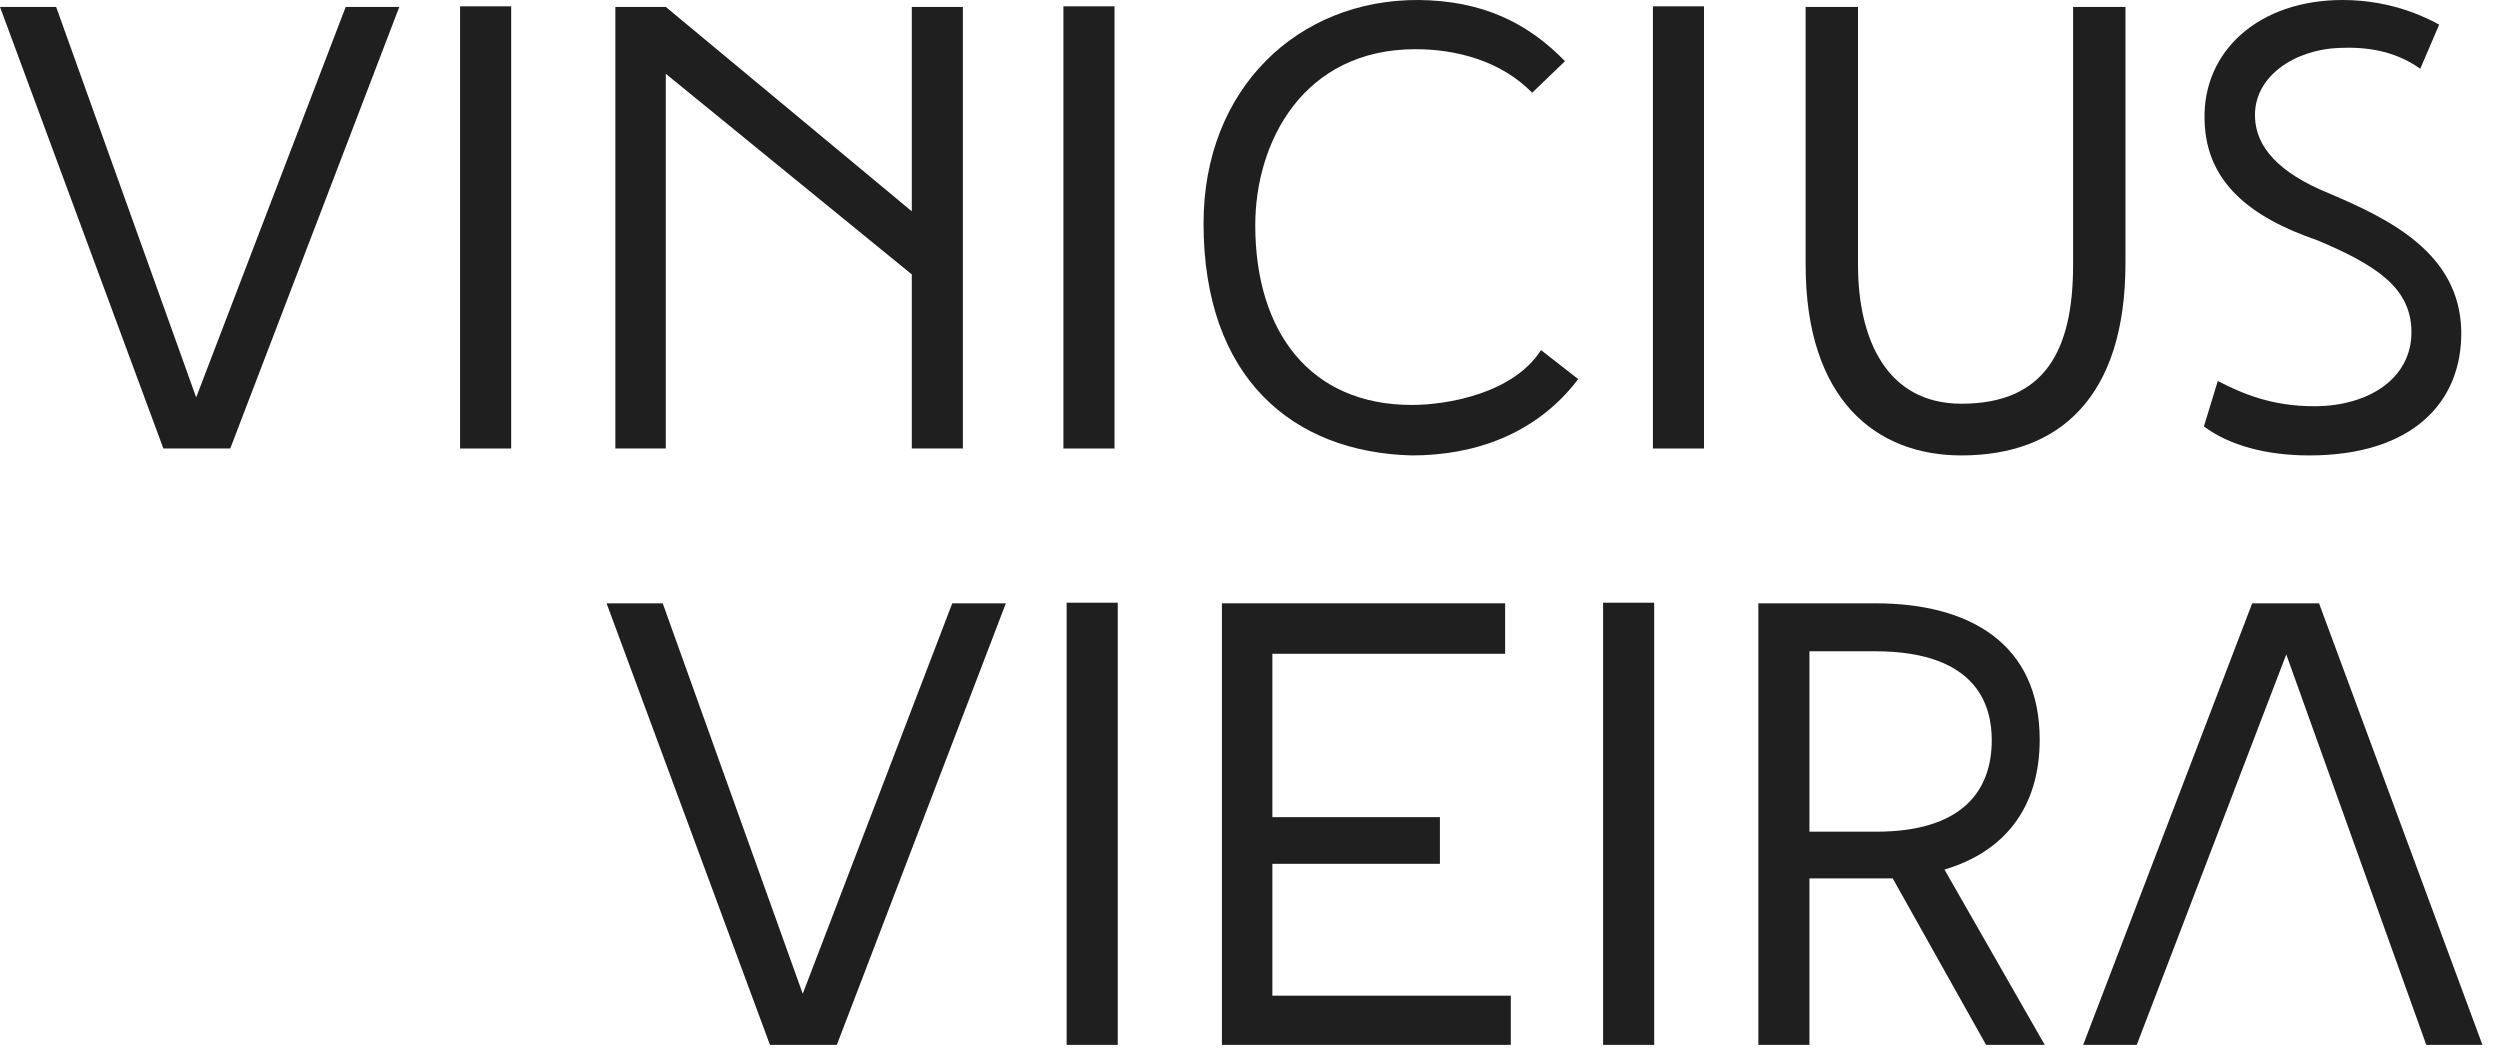
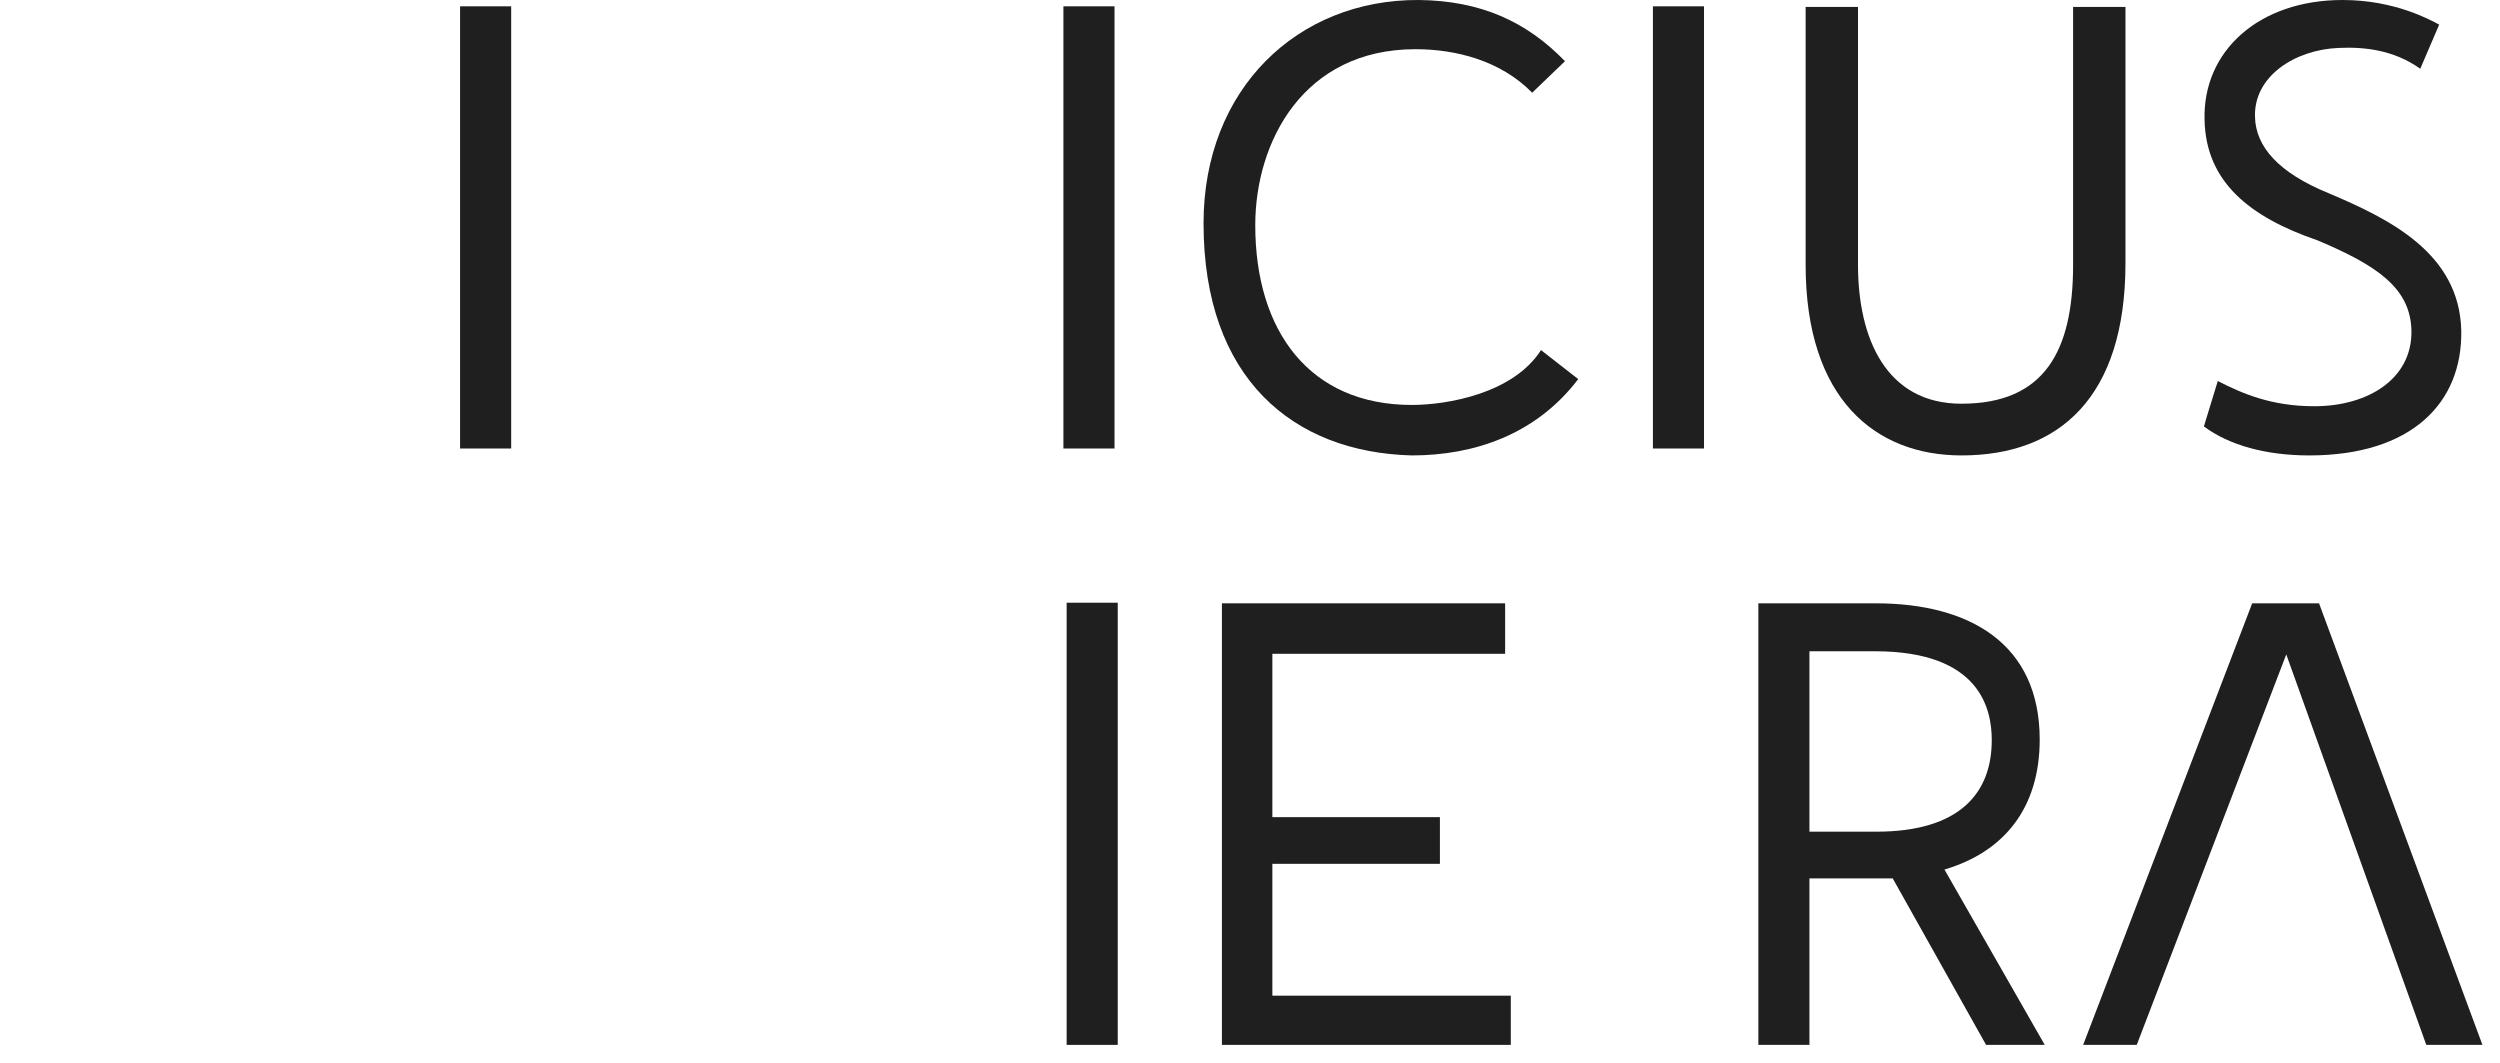
<svg xmlns="http://www.w3.org/2000/svg" width="134" height="57" viewBox="0 0 134 57" fill="none">
-   <path d="M10.515 21.3L18.529 0.372H21.402L12.342 24.039H8.757L0 0.372H3.009L10.515 21.3Z" fill="#1F1F1F" />
  <path d="M24.66 0.339H27.399V24.04H24.66V0.339Z" fill="#1F1F1F" />
-   <path d="M35.687 24.039H32.982V0.372H35.687L48.872 11.326V0.372H51.611V24.039H48.872V14.708L35.687 3.956V24.039Z" fill="#1F1F1F" />
  <path d="M56.999 0.339H59.738V24.04H56.999V0.339Z" fill="#1F1F1F" />
  <path d="M82.598 18.765L84.593 20.32C82.329 23.296 79.014 24.411 75.668 24.411C69.311 24.242 64.51 20.287 64.51 11.969C64.51 4.767 69.548 -0.033 76.04 4.7021e-05C79.353 0.034 81.821 1.149 83.883 3.28L82.125 4.97C80.435 3.245 78.034 2.637 75.87 2.637C69.852 2.637 67.282 7.608 67.282 12.07C67.282 17.784 70.224 21.705 75.668 21.705C77.56 21.706 81.11 21.098 82.598 18.765Z" fill="#1F1F1F" />
  <path d="M88.596 0.339H91.335V24.04H88.596V0.339Z" fill="#1F1F1F" />
  <path d="M111.118 14.2V0.372H113.925V14.1C113.925 21.3 110.375 24.411 105.133 24.411C100.536 24.411 96.782 21.402 96.782 14.2V0.372H99.589V14.2C99.589 18.156 101.11 21.639 105.134 21.639C109.597 21.639 111.118 18.799 111.118 14.2Z" fill="#1F1F1F" />
  <path d="M123.775 24.411C121.476 24.411 119.482 23.87 118.129 22.856L118.874 20.422C120.193 21.098 121.747 21.774 124.047 21.774C126.954 21.774 129.287 20.287 129.253 17.75C129.22 15.451 127.428 14.234 124.215 12.881C120.565 11.631 118.231 9.737 118.164 6.424C118.061 2.739 121.07 0 125.567 0C128.339 0 130.233 1.049 130.74 1.319L129.726 3.685C128.305 2.671 126.717 2.503 125.331 2.57C122.998 2.67 120.801 4.091 120.868 6.255C120.901 7.878 122.152 9.264 124.79 10.346C128.07 11.732 131.823 13.559 131.924 17.717C131.991 21.606 129.252 24.411 123.775 24.411Z" fill="#1F1F1F" />
-   <path d="M43.027 53.266L51.041 32.338H53.914L44.854 56.005H41.27L32.513 32.338H35.522L43.027 53.266Z" fill="#1F1F1F" />
  <path d="M122.544 35.077L114.53 56.005H111.657L120.717 32.338H124.301L133.058 56.005H130.049L122.544 35.077Z" fill="#1F1F1F" />
  <path d="M57.172 32.305H59.911V56.006H57.172V32.305Z" fill="#1F1F1F" />
  <path d="M80.979 53.368V56.005H65.495V32.338H80.675V35.043H68.199V43.799H77.179V46.301H68.199V53.368H80.979Z" fill="#1F1F1F" />
-   <path d="M85.926 32.305H88.665V56.006H85.926V32.305Z" fill="#1F1F1F" />
  <path d="M96.986 47.08V56.005H94.248V32.338H100.536C105.574 32.338 109.328 34.502 109.328 39.642C109.328 43.292 107.434 45.66 104.223 46.607L109.598 56.006H106.454L101.449 47.081H100.673H96.986V47.08ZM100.571 44.578C105.068 44.578 106.758 42.482 106.758 39.675C106.758 38.052 106.183 34.908 100.503 34.908H96.986V44.578H100.571Z" fill="#1F1F1F" />
</svg>